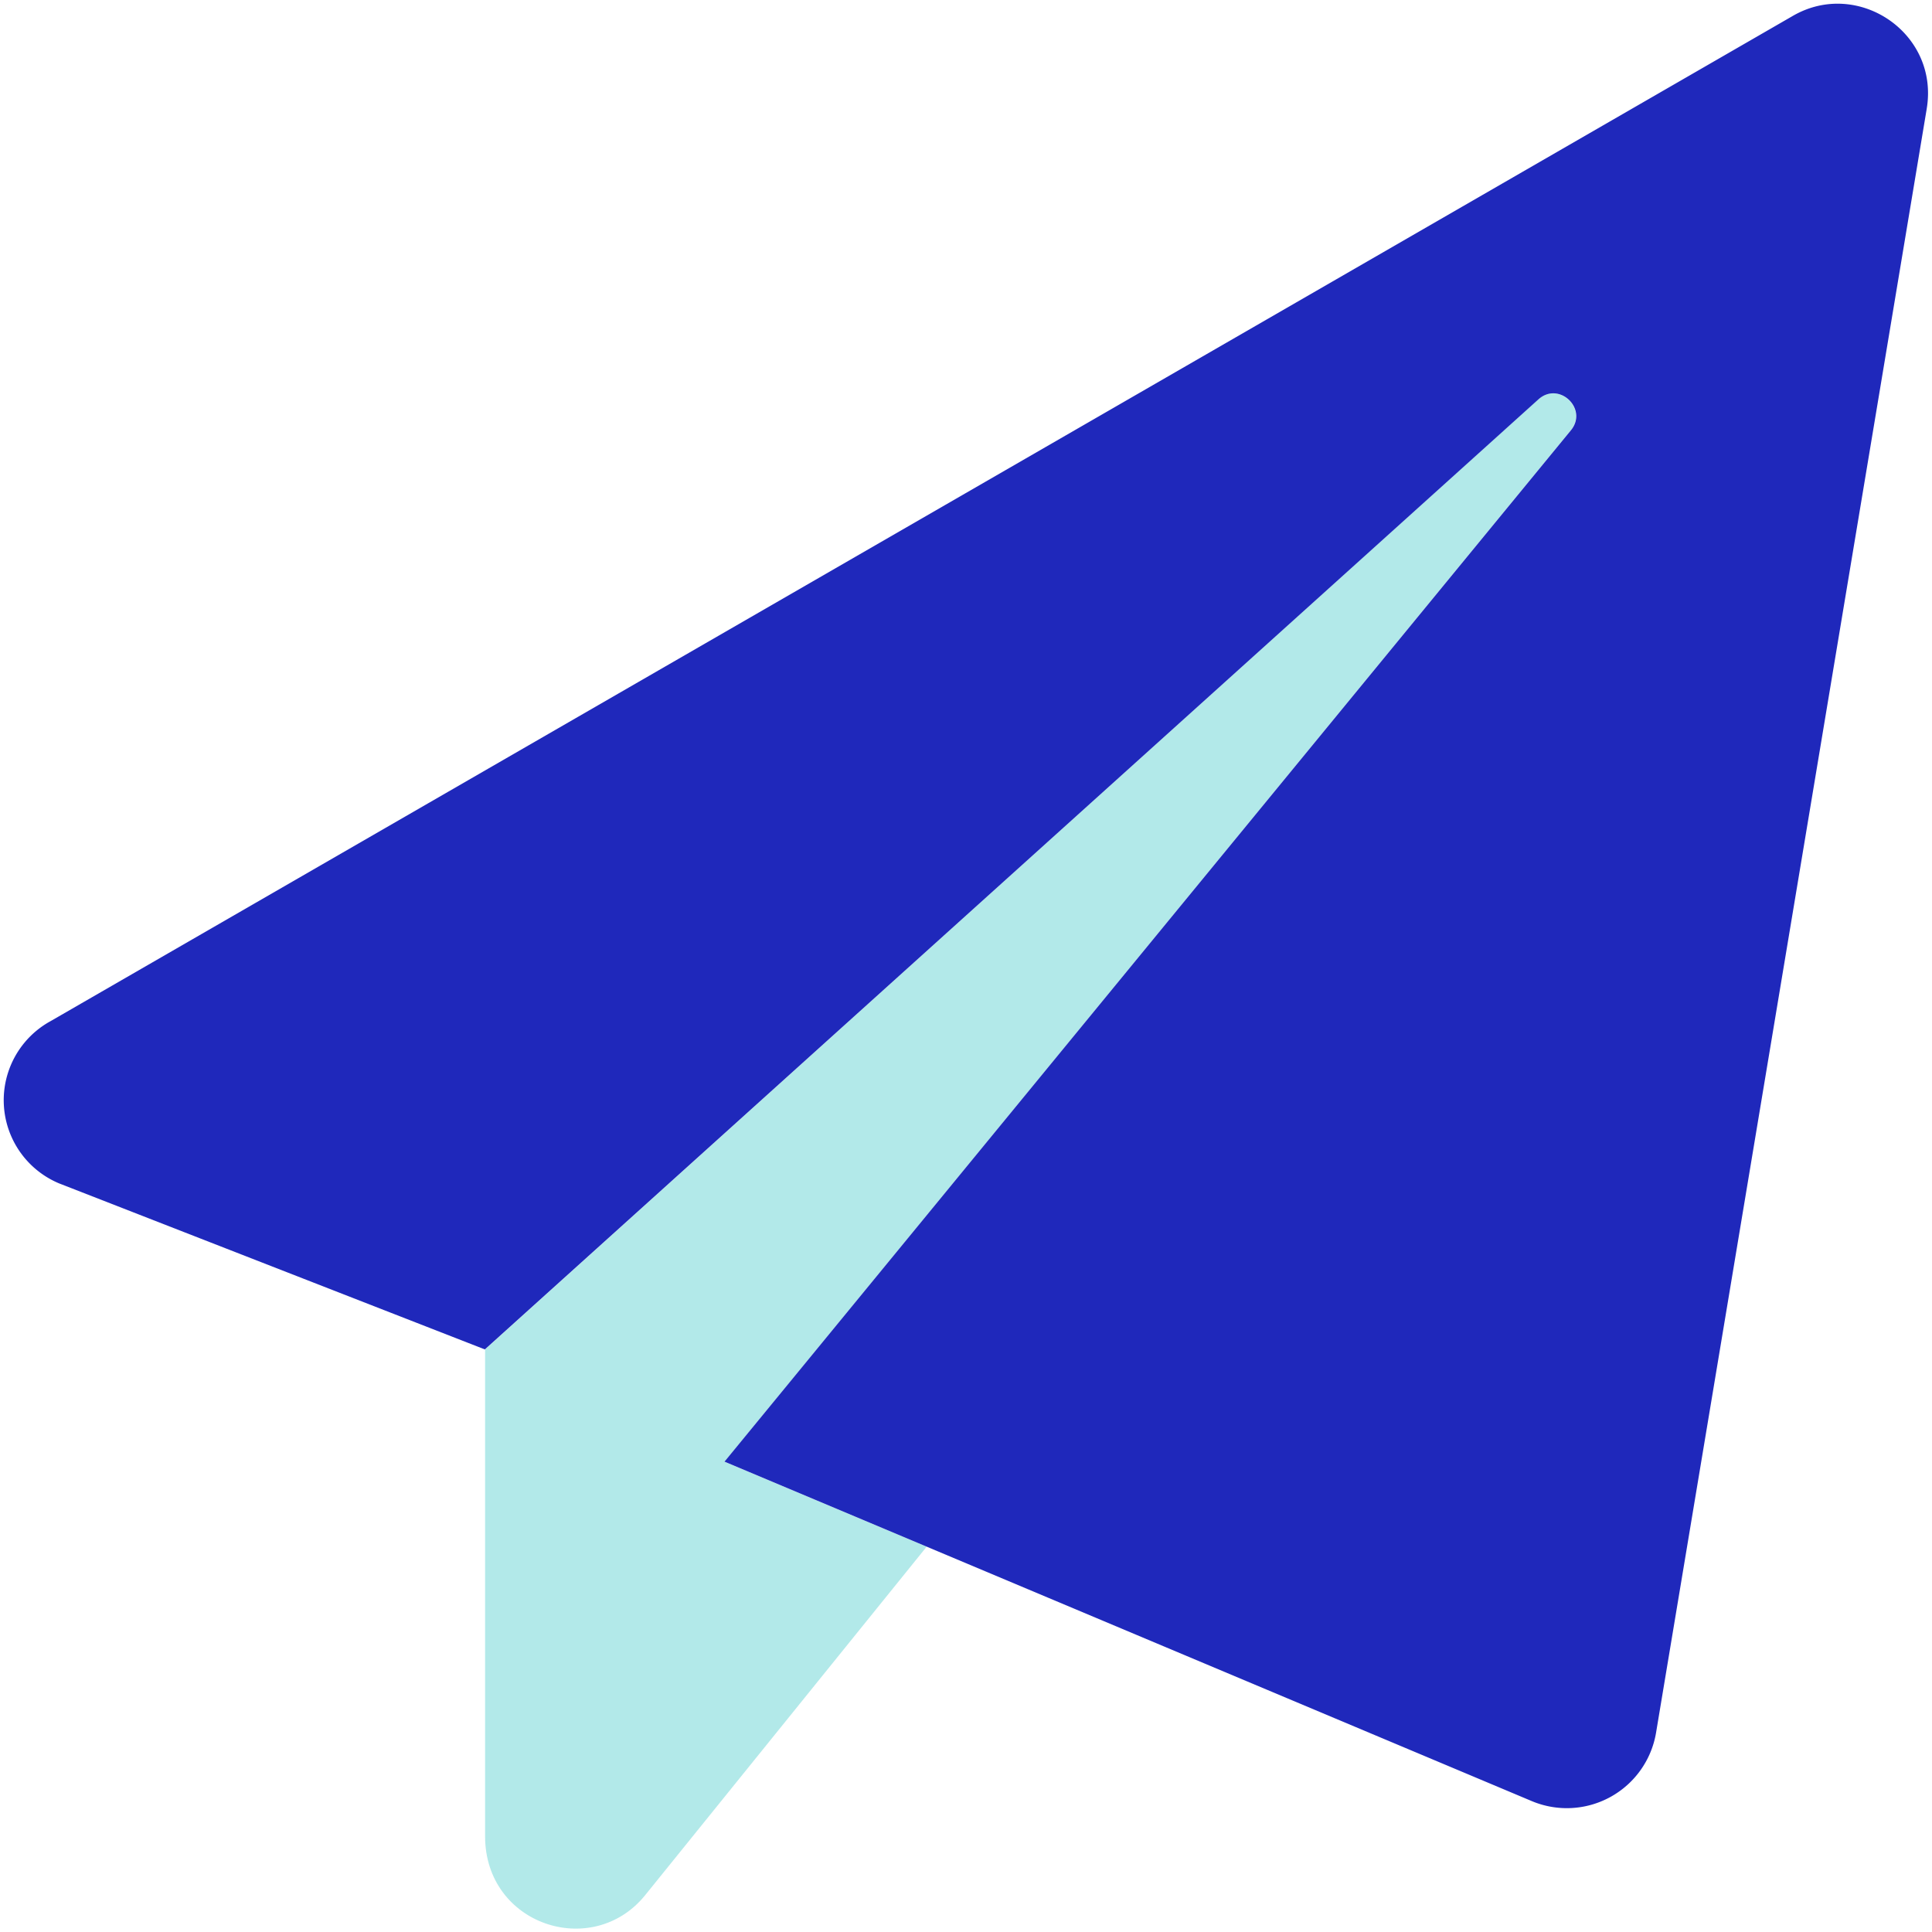
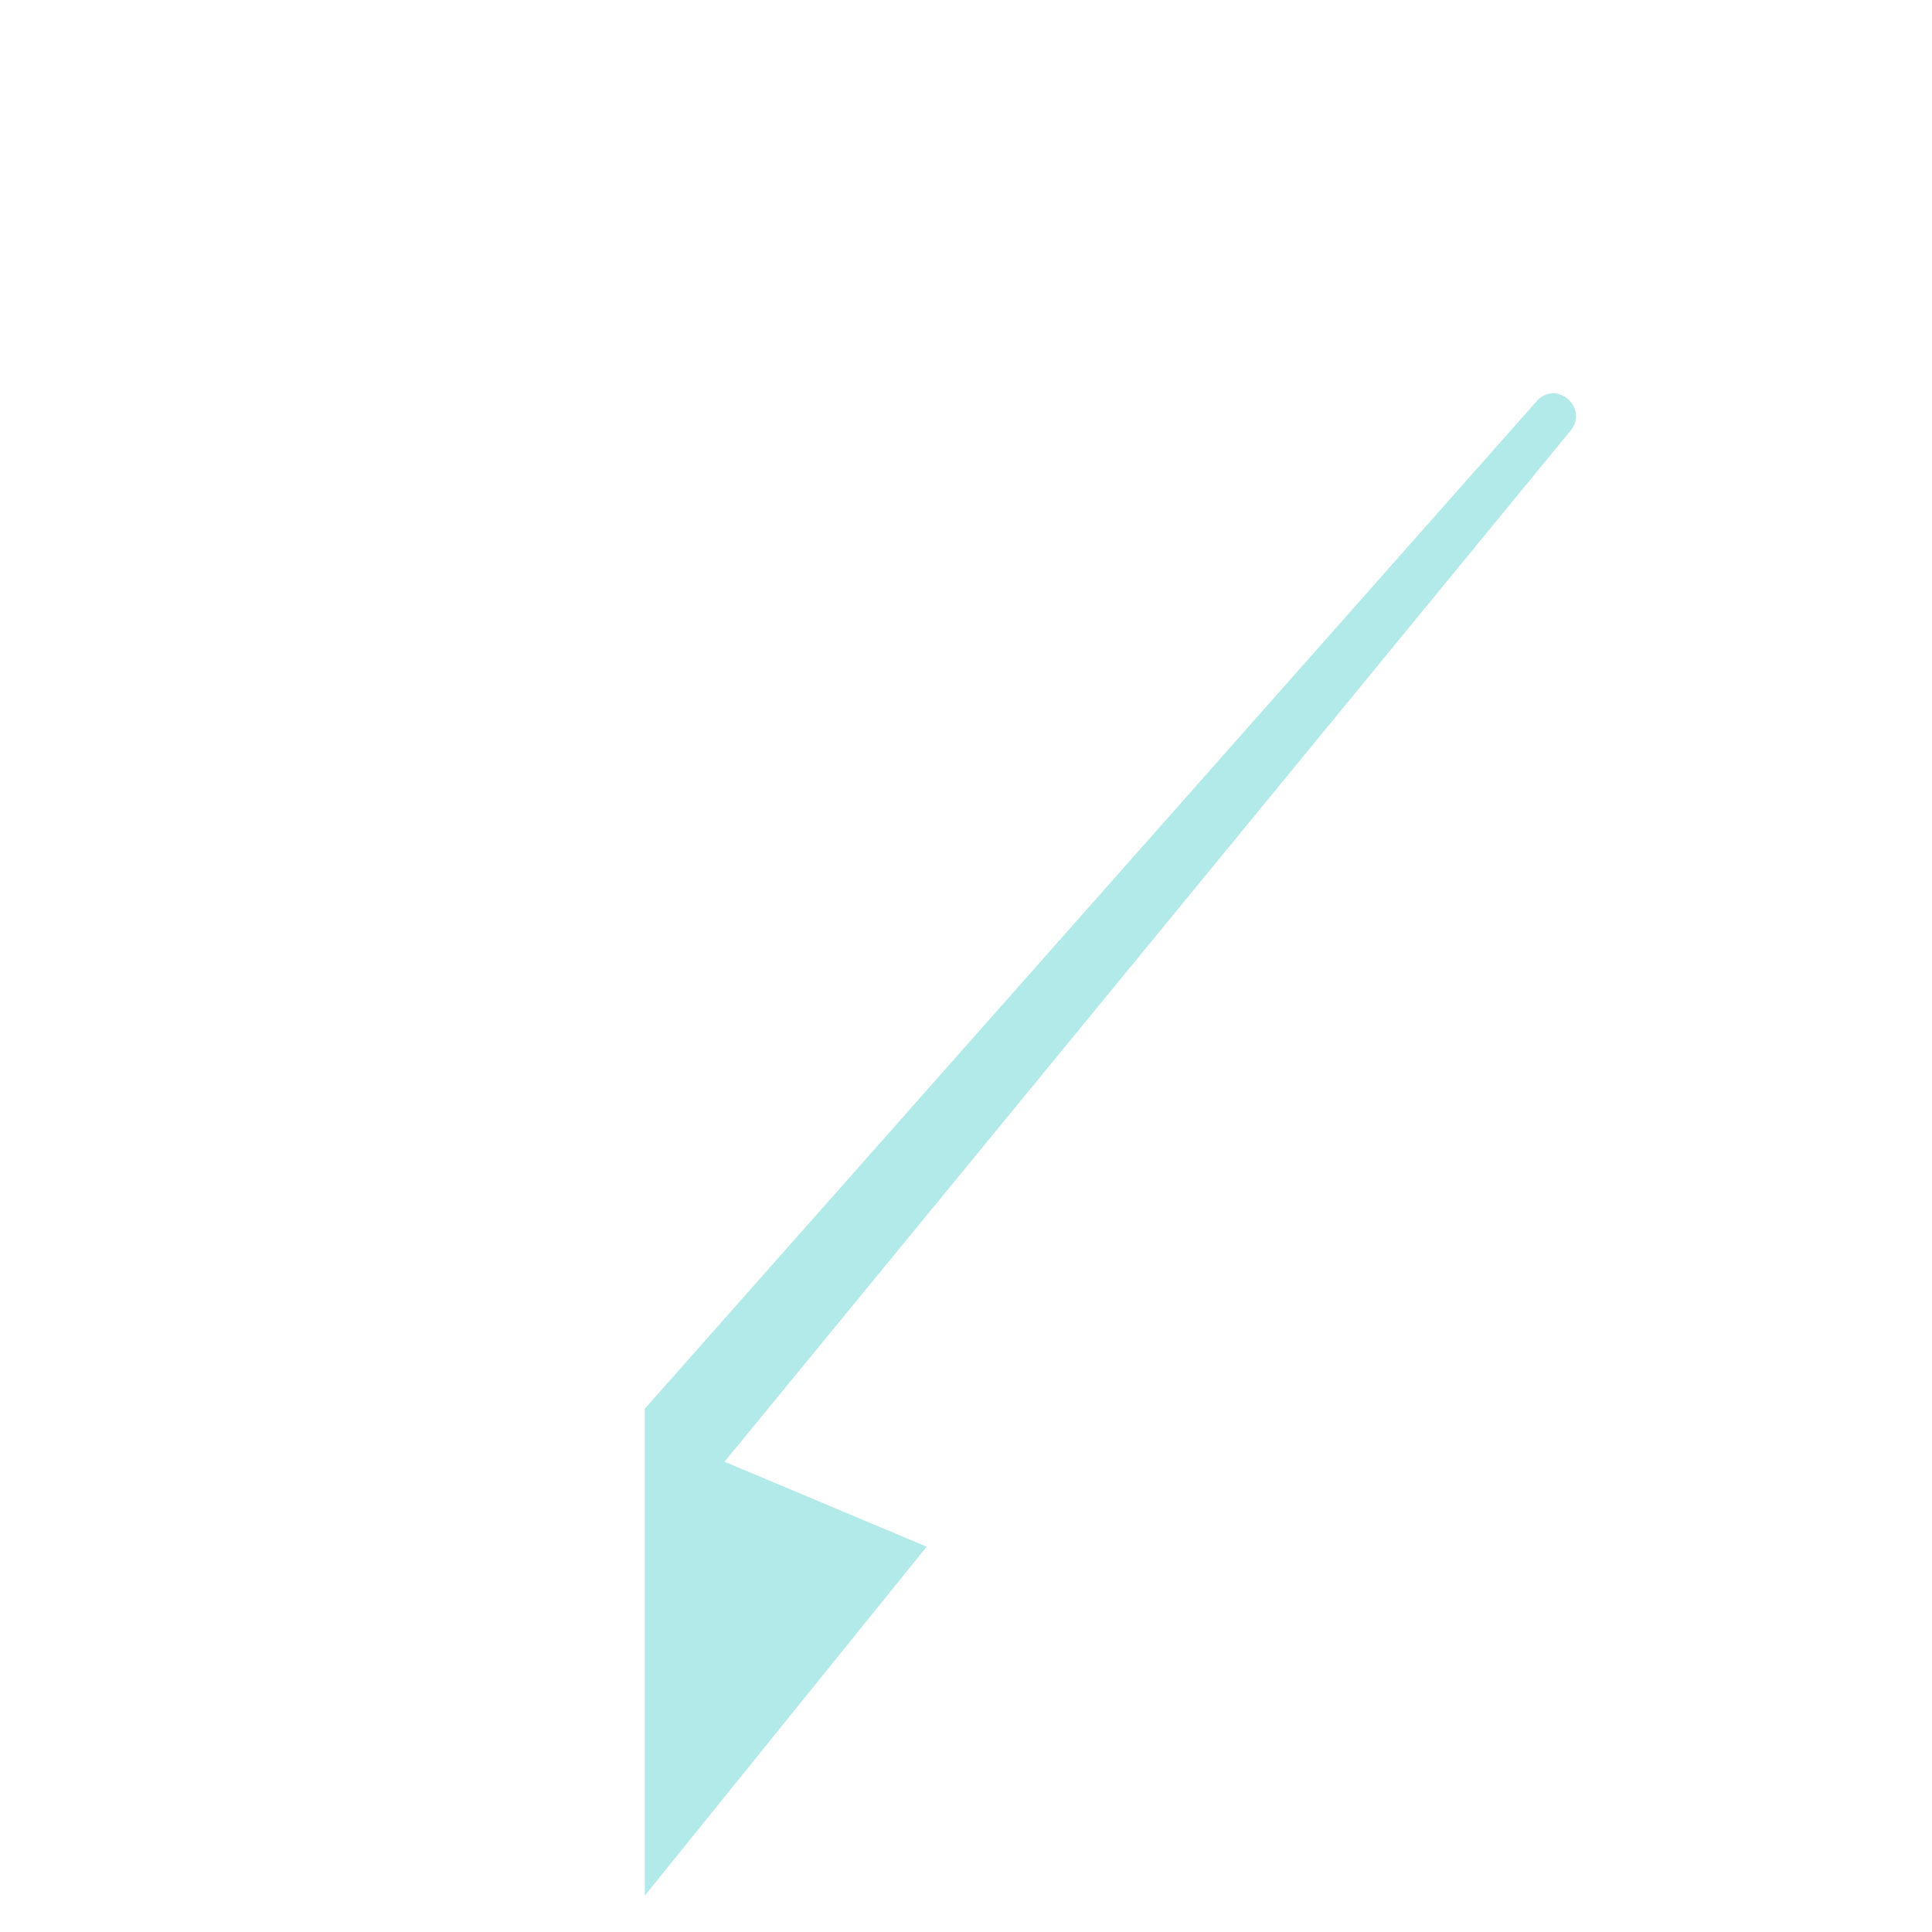
<svg xmlns="http://www.w3.org/2000/svg" width="24" height="24">
  <g fill="none">
-     <path fill="#B2E9E9" d="M11.511 19.214L8.01 23.548c-.654.799-1.984.365-1.984-.737v-6.048L19.11 4.96c.257-.229.62.122.401.388L9 18.158l2.512 1.056z" />
-     <path fill="#1F28BB" d="M23.934 1.354l-3.362 20.171a1.124 1.124 0 0 1-1.541.85L9 18.157l10.513-12.81c.22-.265-.144-.616-.401-.387L6.023 16.763.733 14.7a1.12 1.12 0 0 1-.103-2.016L22.272.197c.808-.467 1.821.214 1.662 1.156z" />
+     <path fill="#B2E9E9" d="M11.511 19.214L8.01 23.548v-6.048L19.11 4.96c.257-.229.62.122.401.388L9 18.158l2.512 1.056z" />
  </g>
</svg>